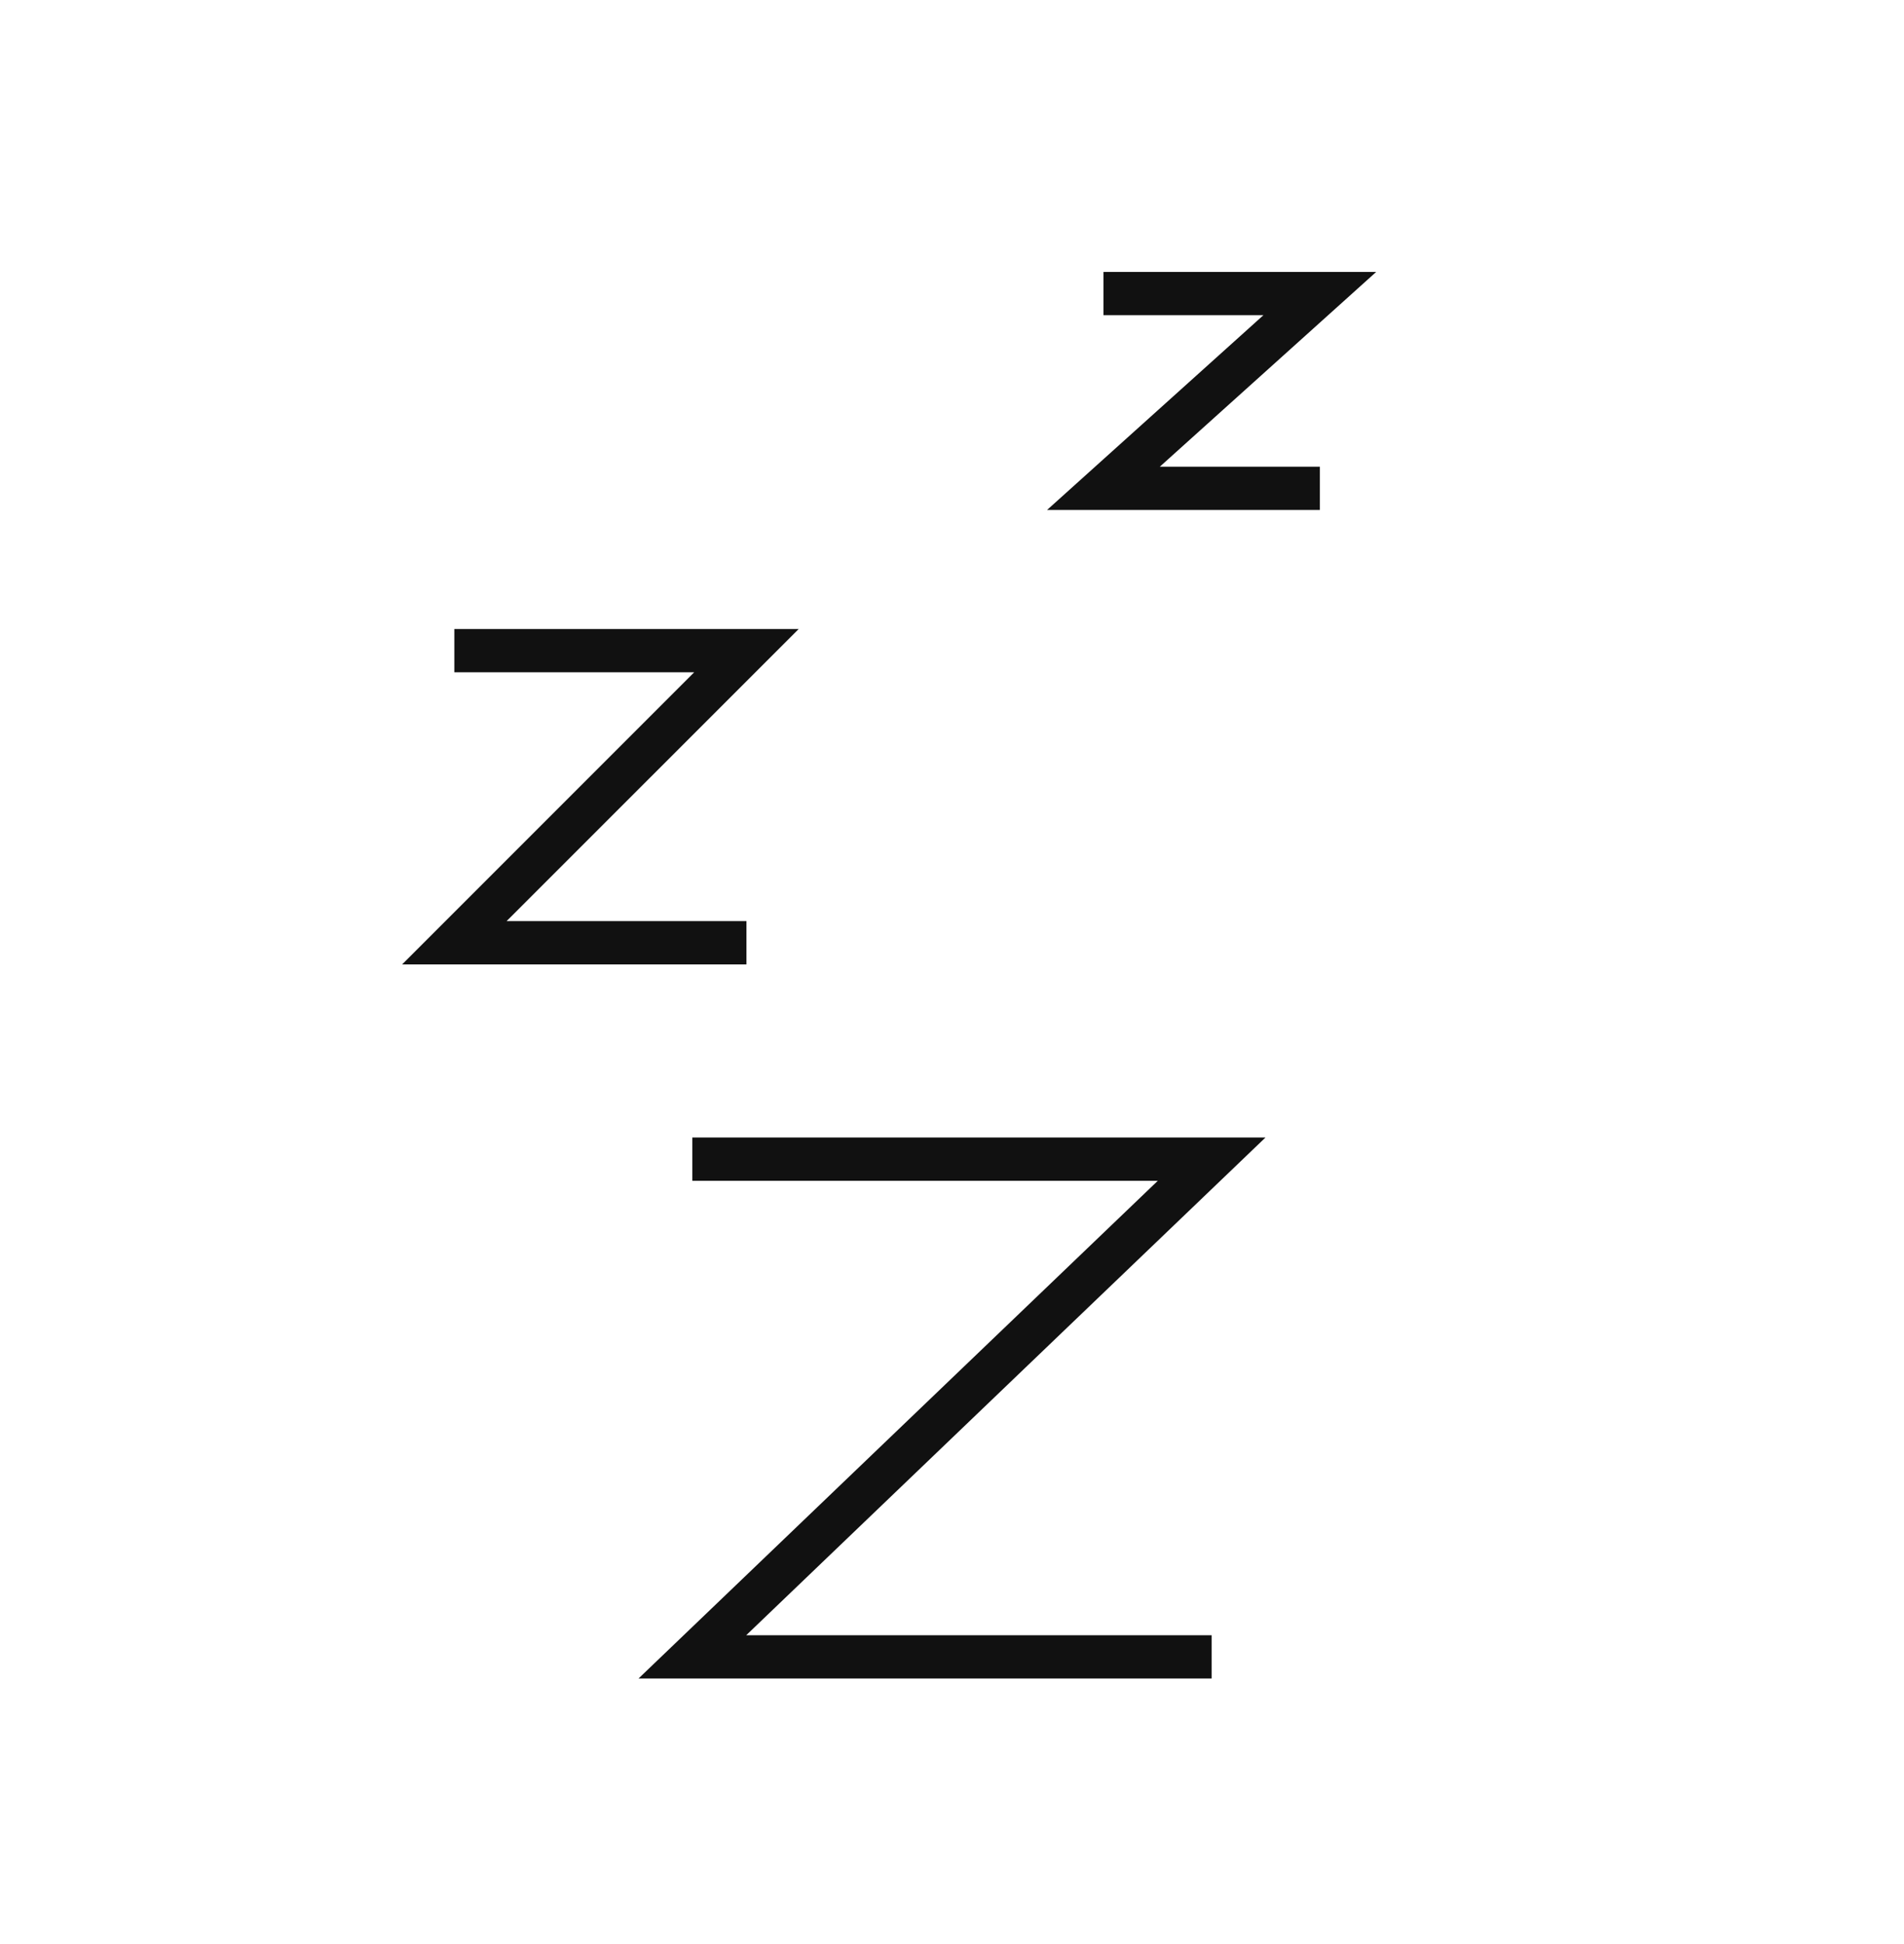
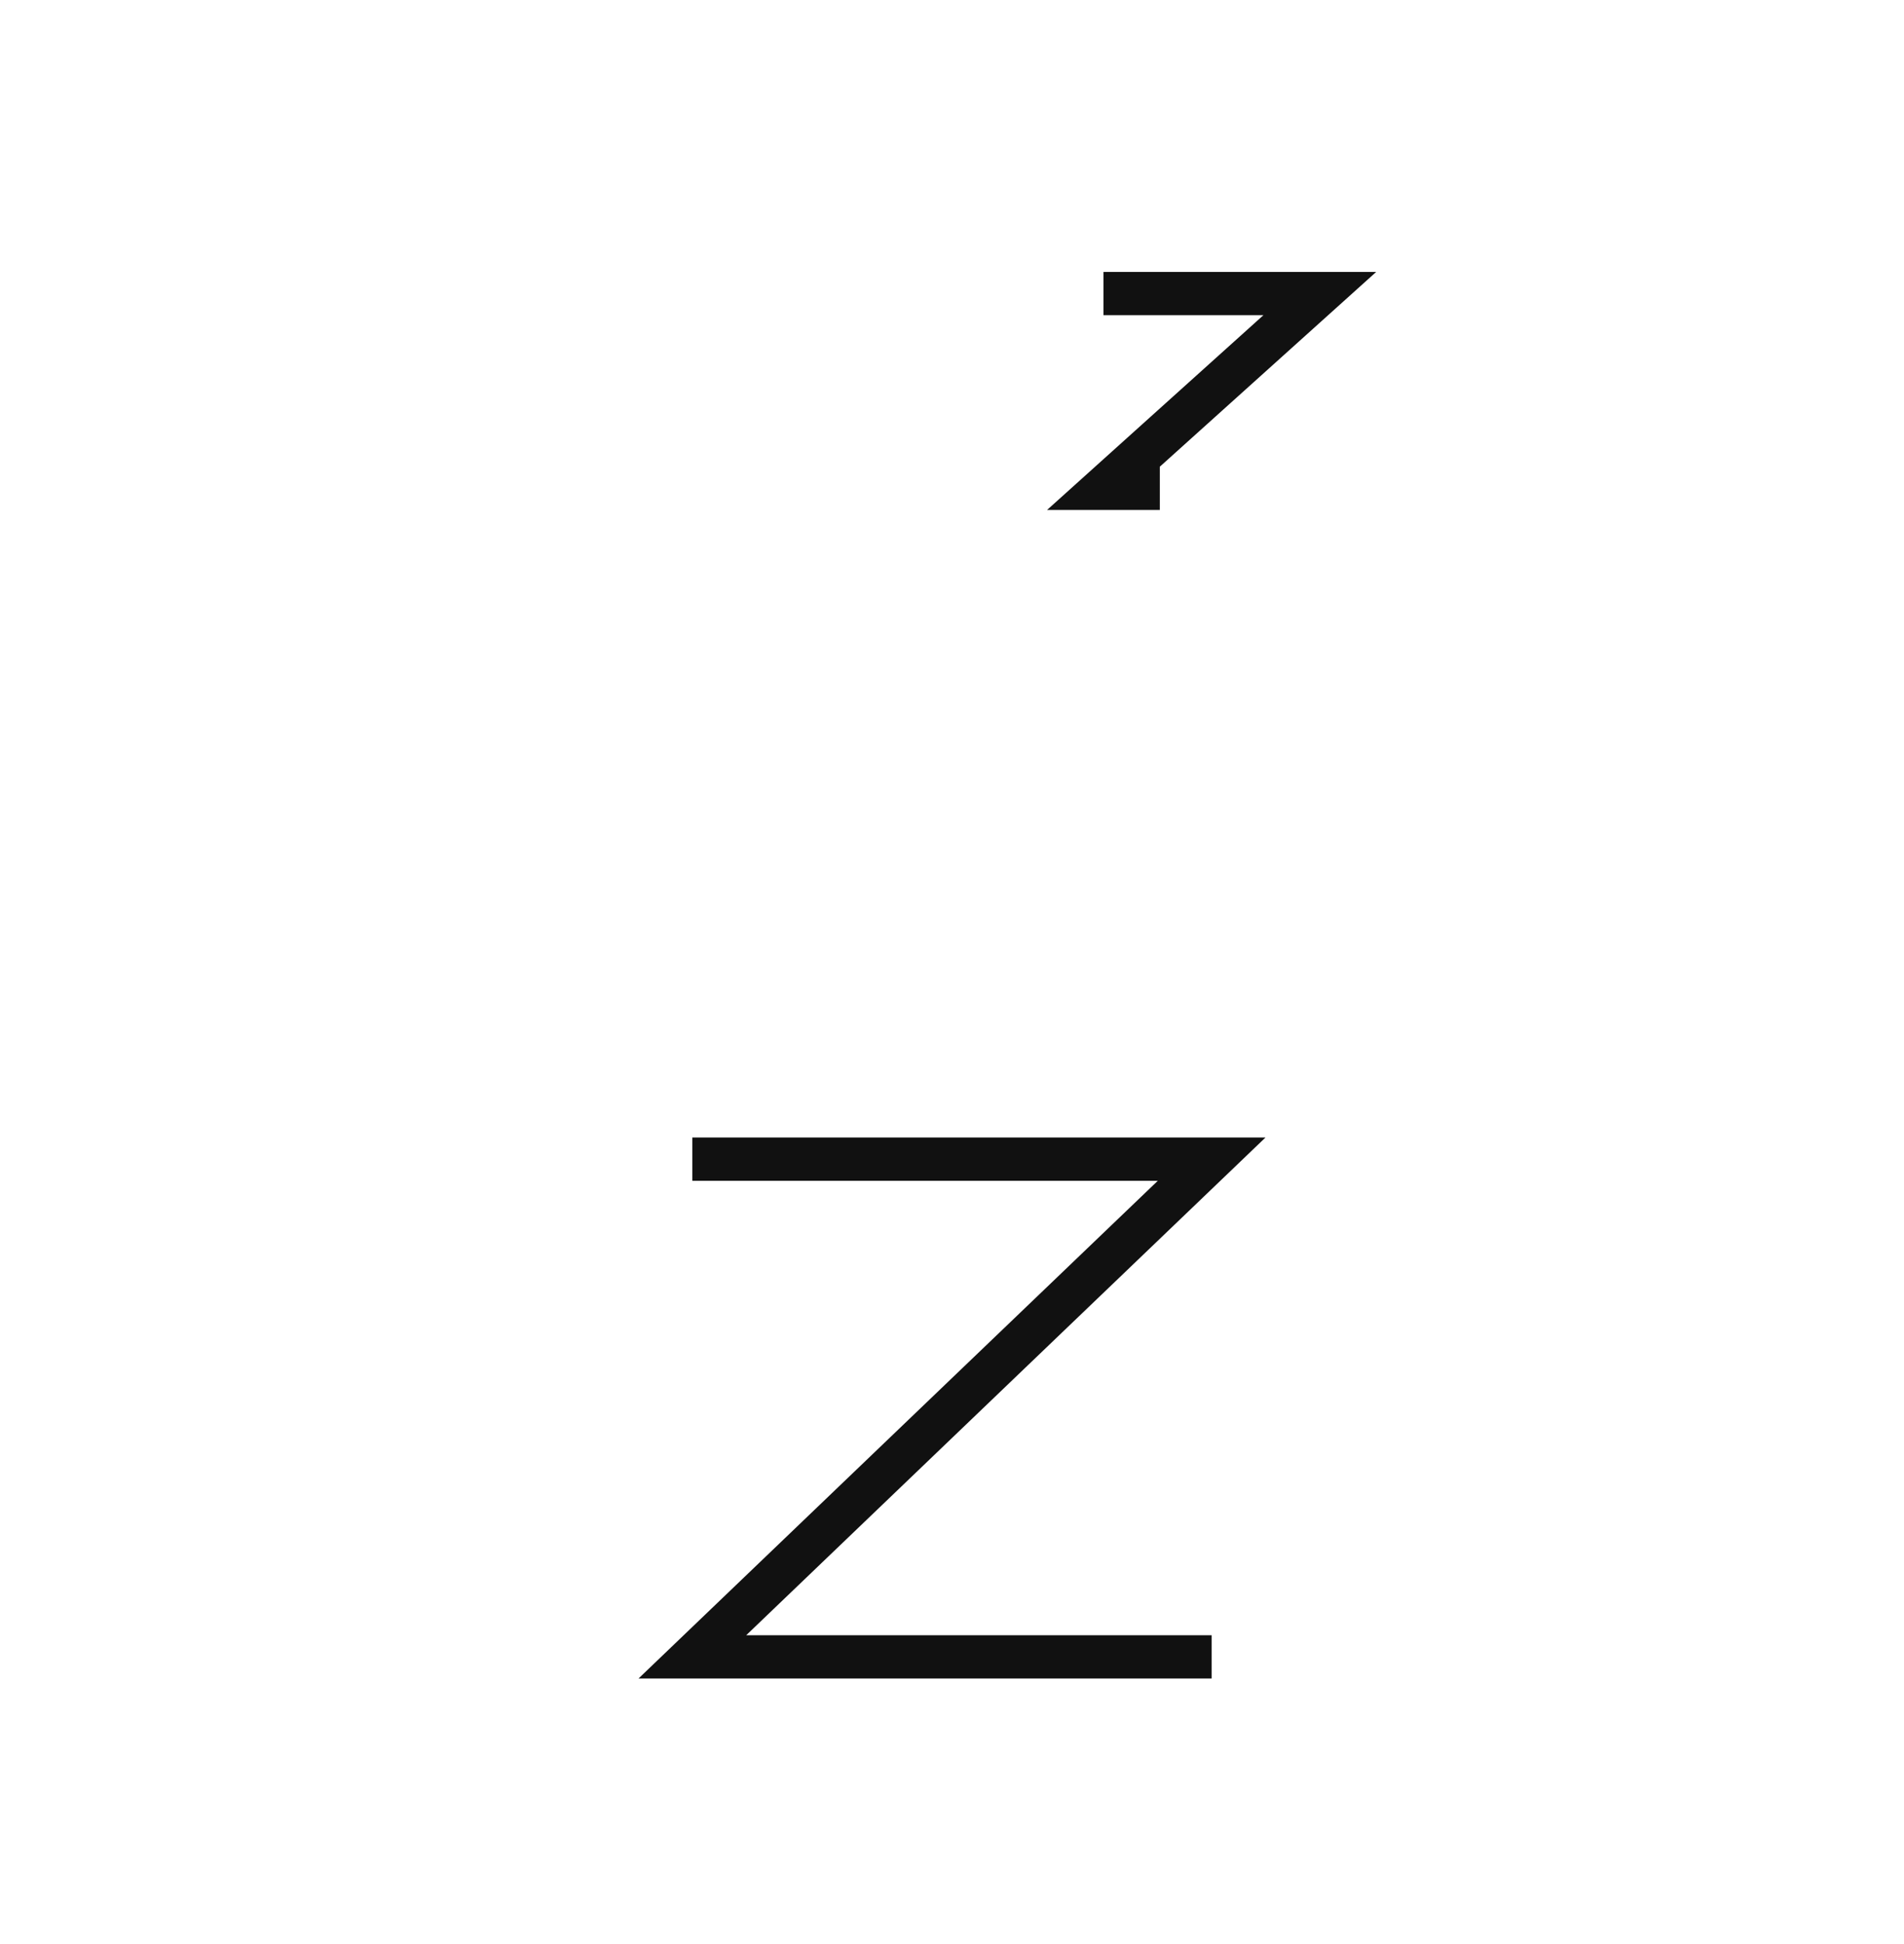
<svg xmlns="http://www.w3.org/2000/svg" width="48" height="49" viewBox="0 0 48 49" fill="none">
-   <path fill-rule="evenodd" clip-rule="evenodd" d="M17.501 16.944H11.454V15.854H20.135L12.771 23.217H18.818V24.308H10.138L17.501 16.944Z" fill="#111111" />
-   <path fill-rule="evenodd" clip-rule="evenodd" d="M31.851 7.944H27.818V6.854H34.694L29.239 11.763H33.273V12.854H26.396L31.851 7.944Z" fill="#111111" />
+   <path fill-rule="evenodd" clip-rule="evenodd" d="M31.851 7.944H27.818V6.854H34.694L29.239 11.763V12.854H26.396L31.851 7.944Z" fill="#111111" />
  <path fill-rule="evenodd" clip-rule="evenodd" d="M29.188 29.762H17.454V28.671H31.903L18.812 41.216H30.545V42.307H16.097L29.188 29.762Z" fill="#111111" />
</svg>